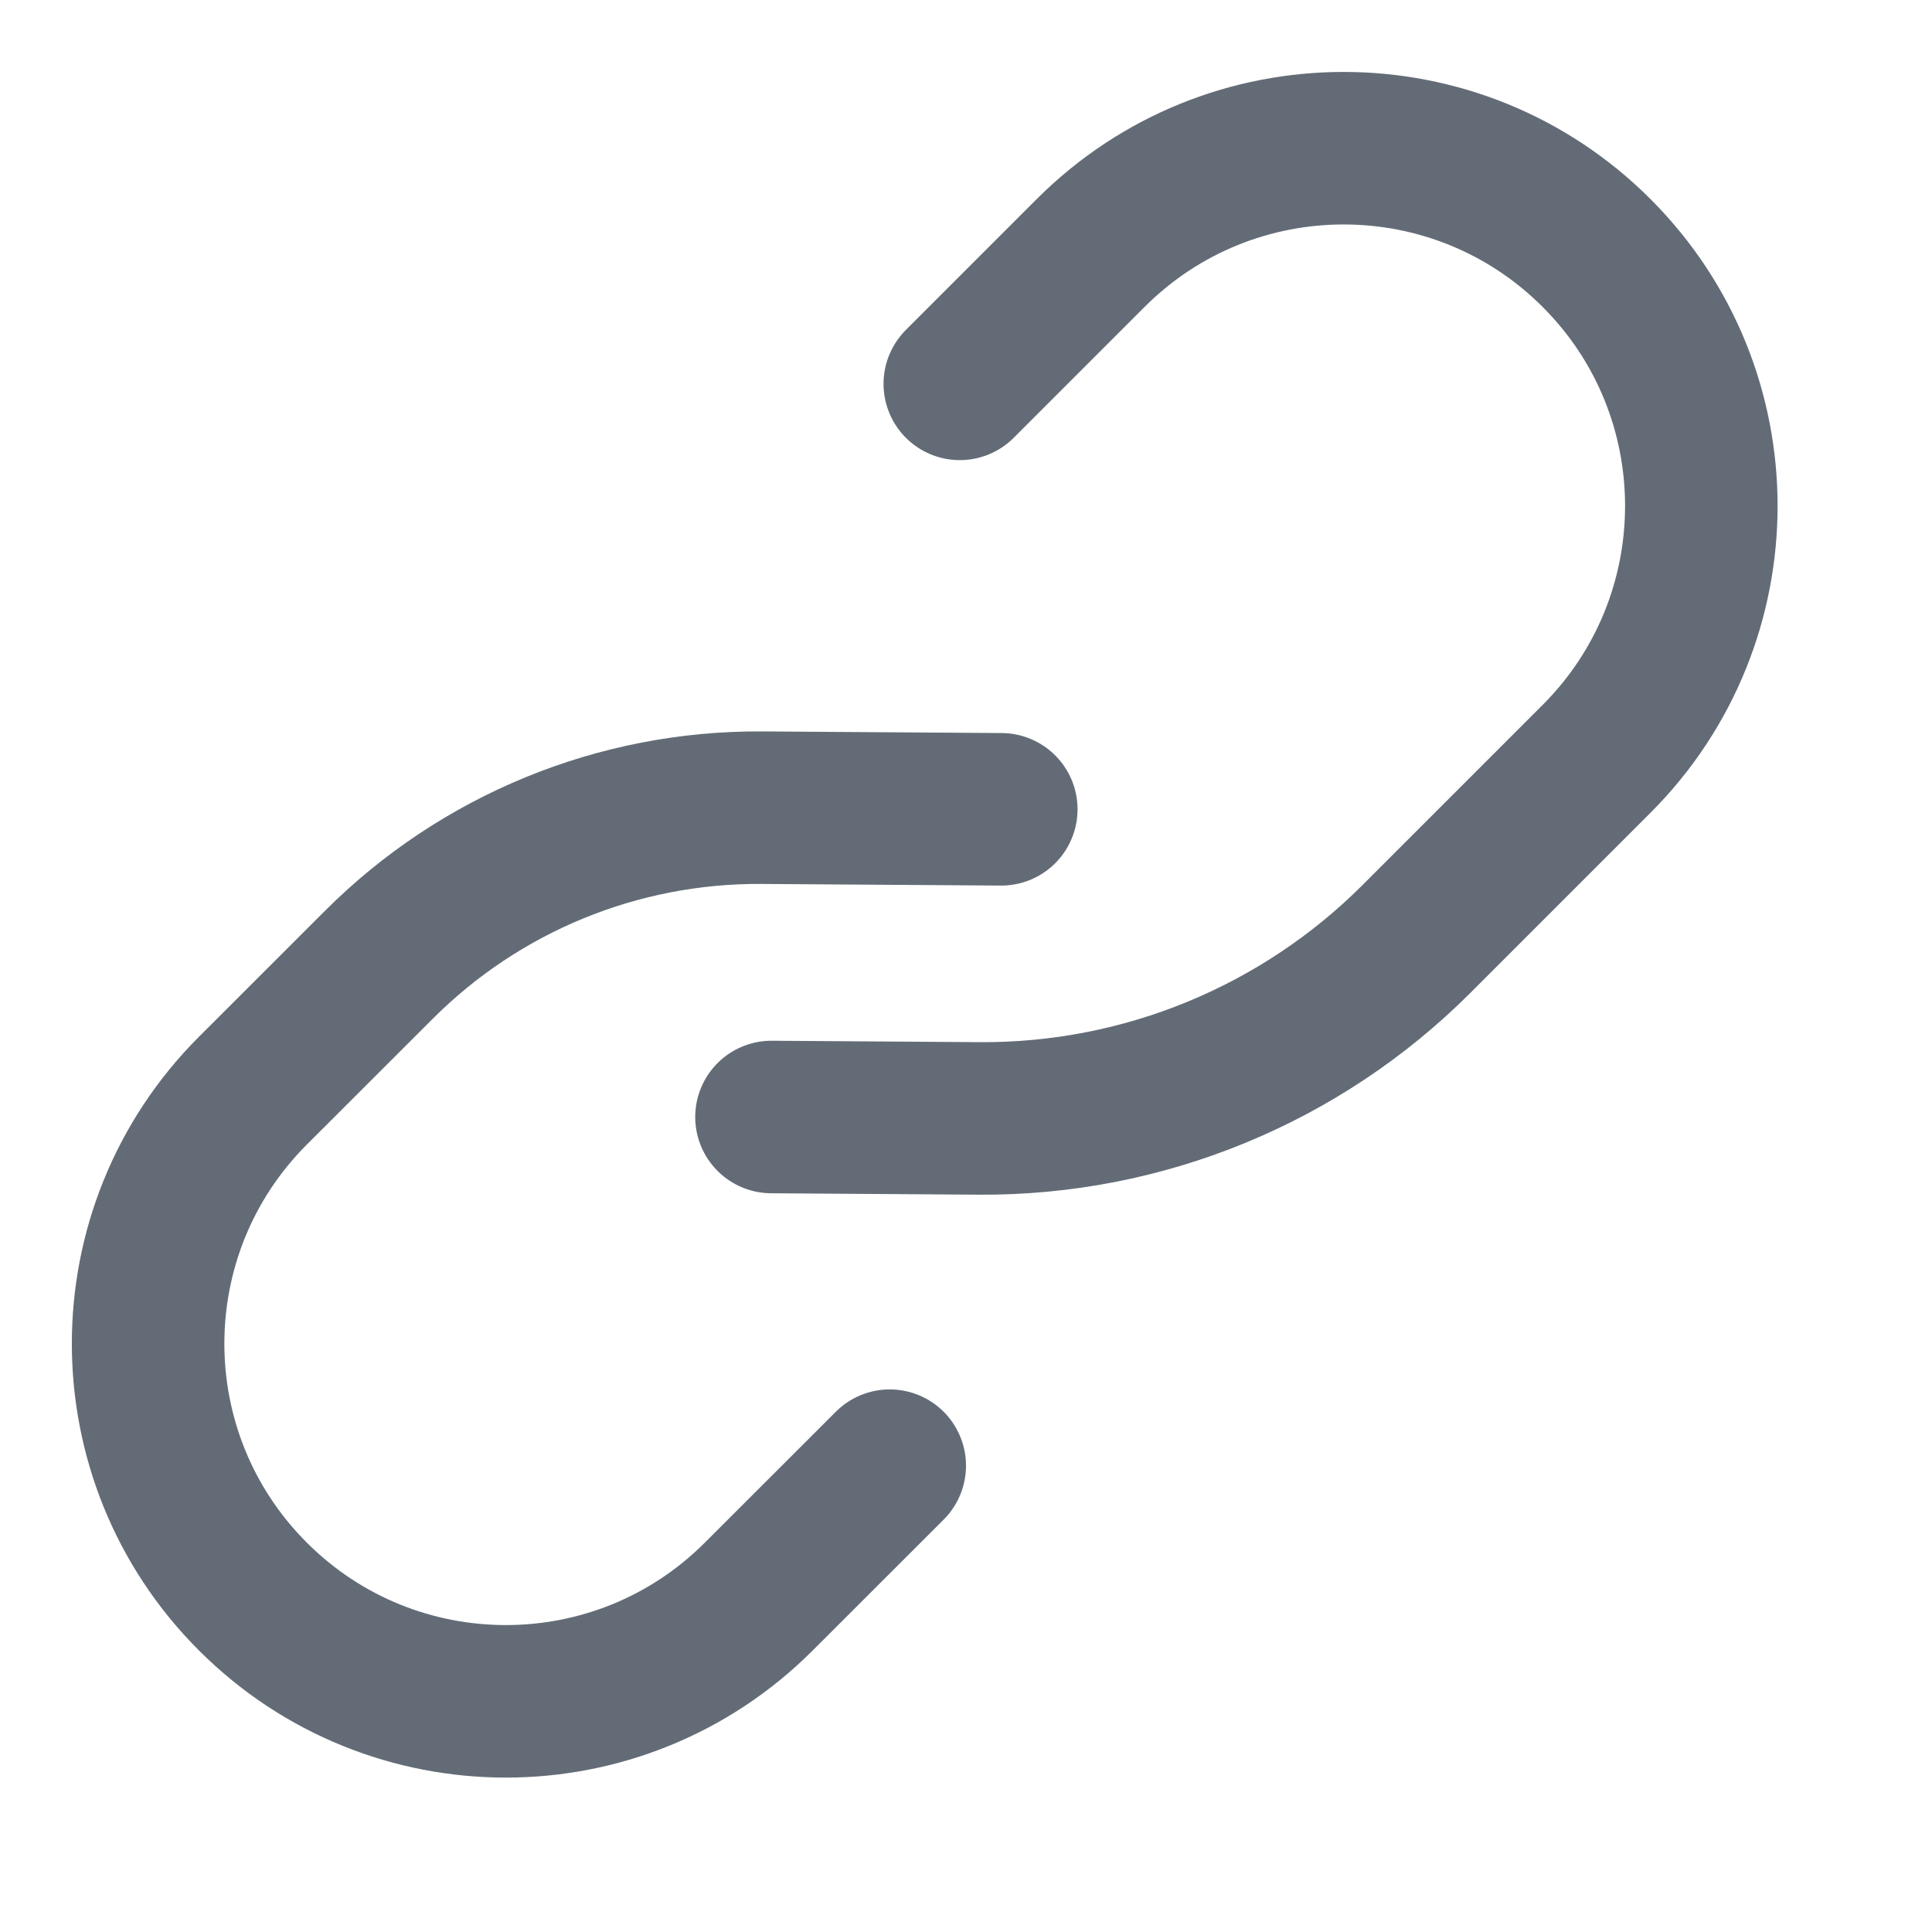
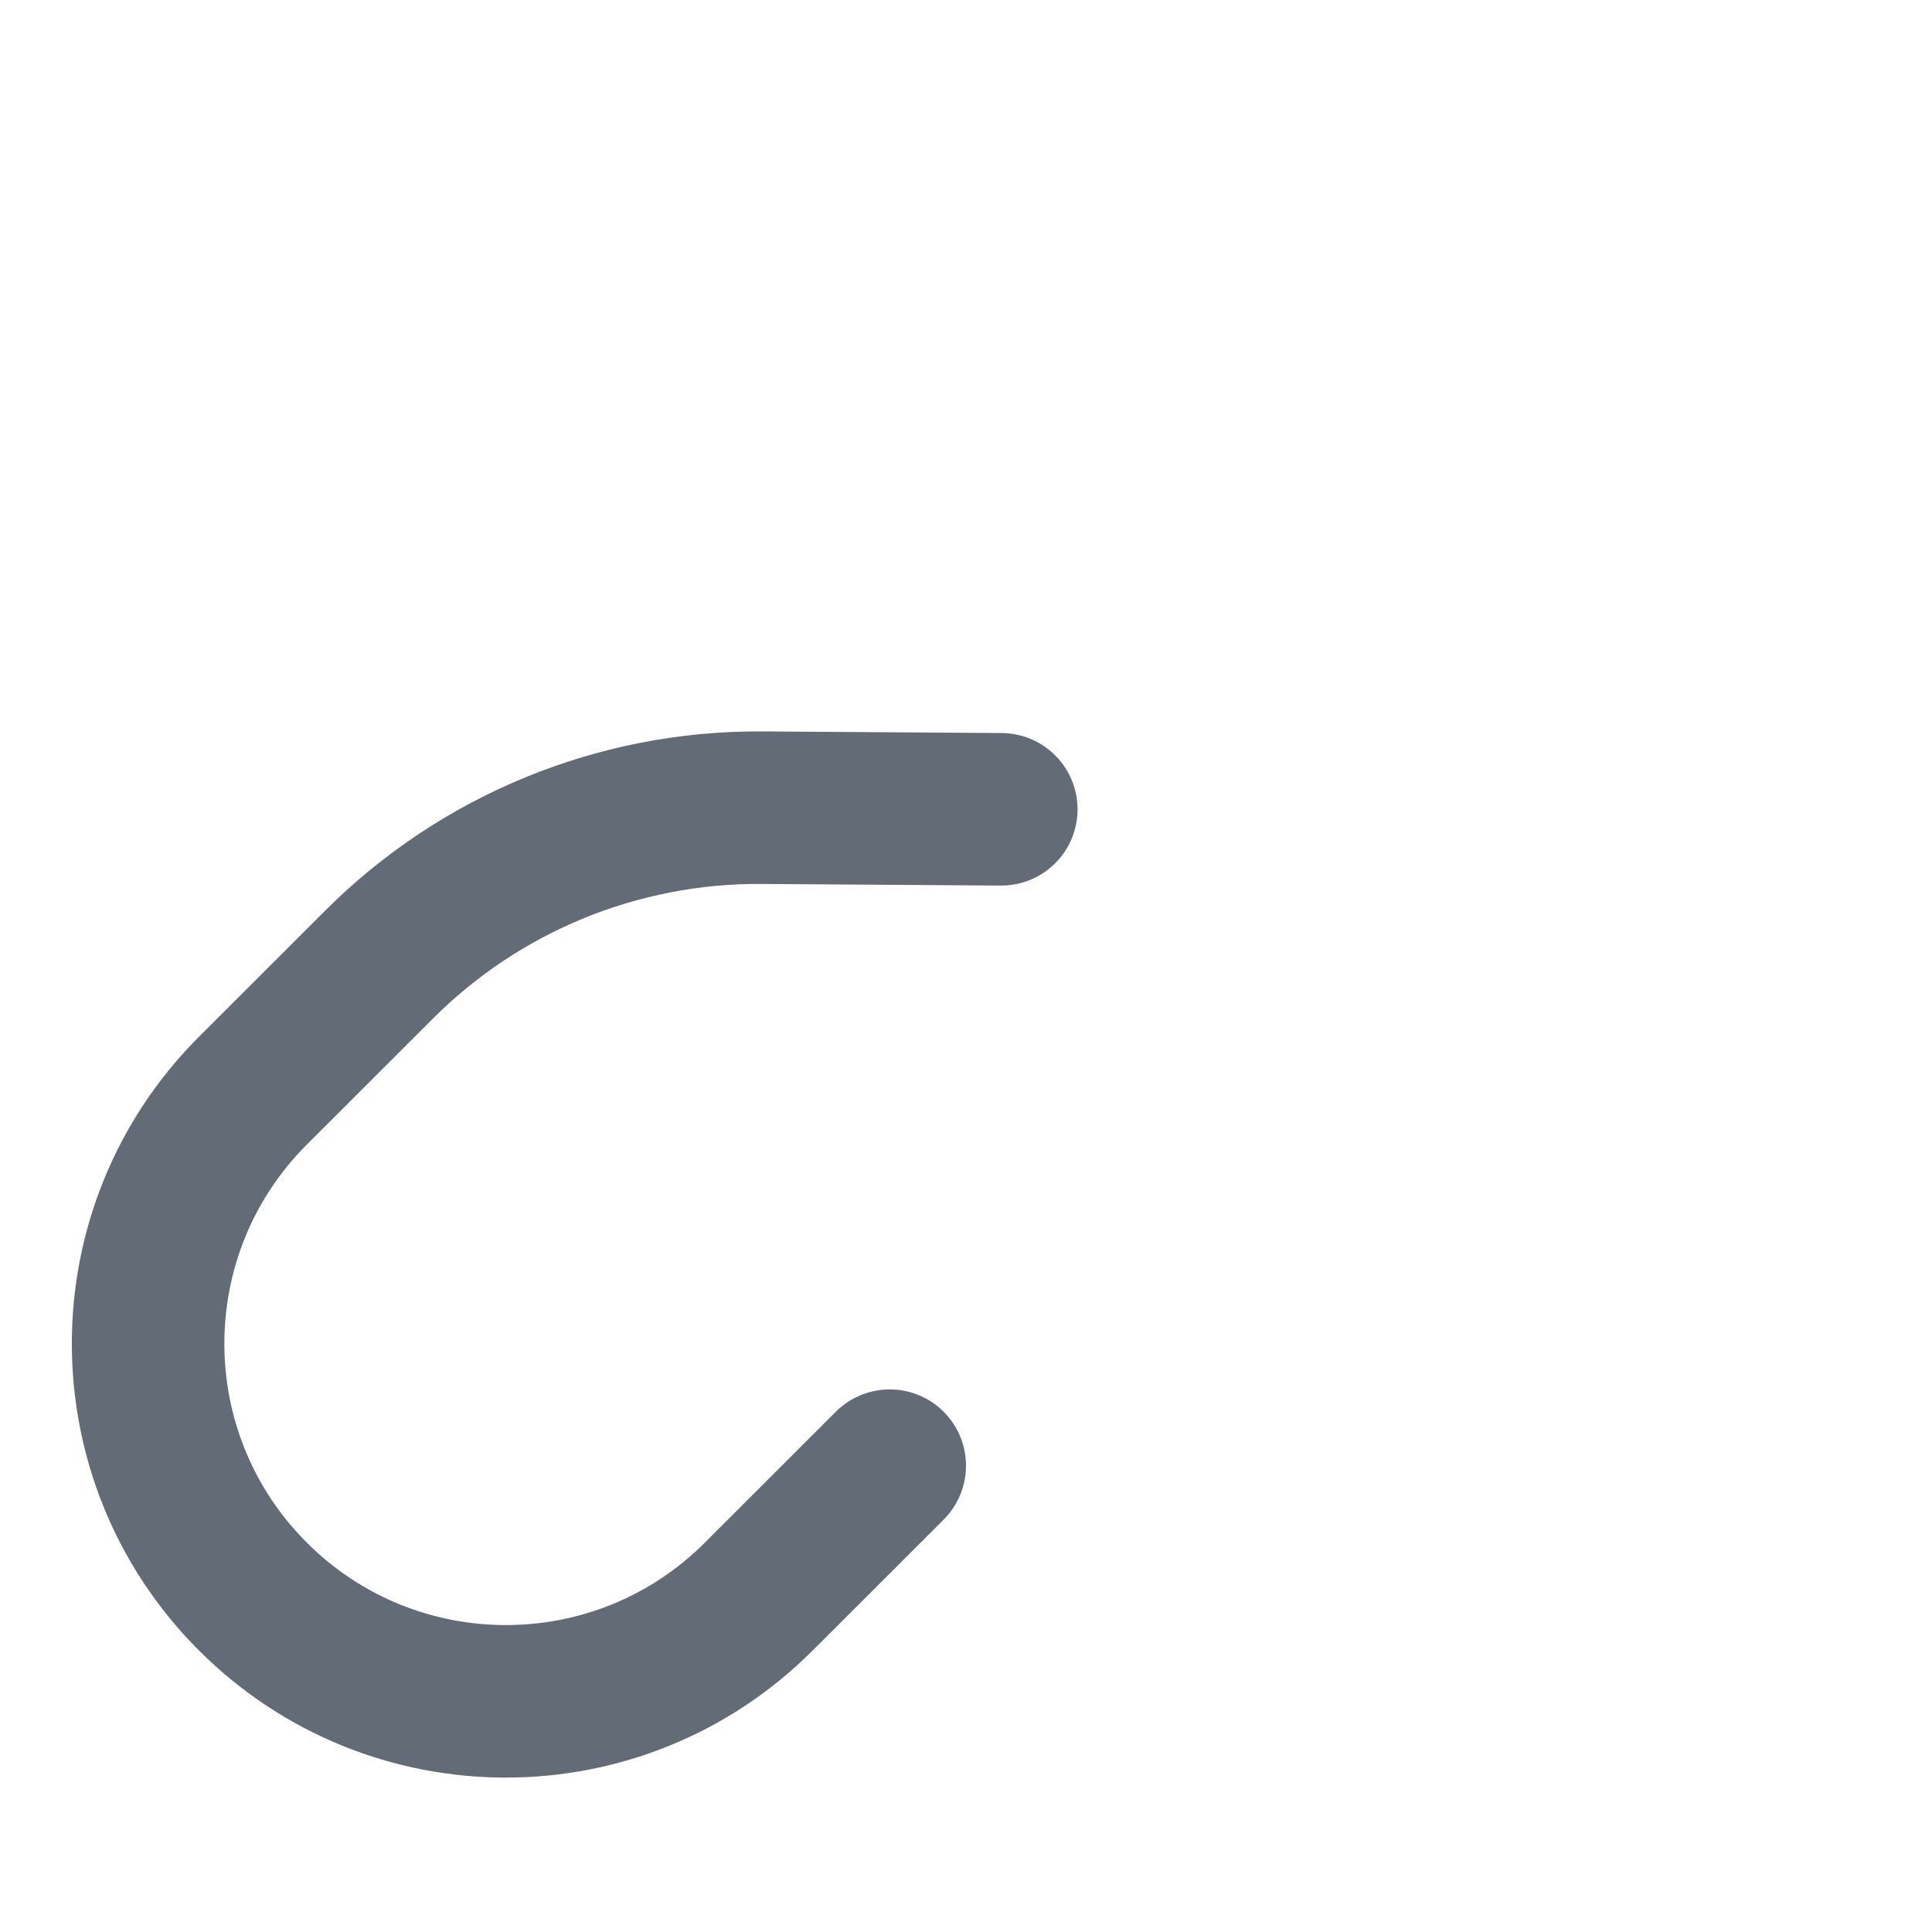
<svg xmlns="http://www.w3.org/2000/svg" width="19" height="19" viewBox="0 0 19 19" fill="none">
-   <path d="M9.439 3.775L10.726 2.488C12.1 1.114 14.328 1.114 15.701 2.488V2.488C17.075 3.861 17.075 6.089 15.701 7.463L13.93 9.234C12.79 10.374 11.241 11.01 9.629 10.999L7.587 10.985" stroke="#636C76" stroke-width="1.5" stroke-linecap="round" />
-   <path d="M8.75 14.414L7.462 15.701C6.089 17.075 3.861 17.075 2.487 15.701V15.701C1.113 14.328 1.113 12.1 2.487 10.726L3.727 9.487C4.724 8.49 6.079 7.934 7.49 7.943L9.847 7.959" stroke="#636C76" stroke-width="1.5" stroke-linecap="round" />
+   <path d="M8.75 14.414L7.462 15.701C6.089 17.075 3.861 17.075 2.487 15.701C1.113 14.328 1.113 12.1 2.487 10.726L3.727 9.487C4.724 8.49 6.079 7.934 7.49 7.943L9.847 7.959" stroke="#636C76" stroke-width="1.5" stroke-linecap="round" />
</svg>